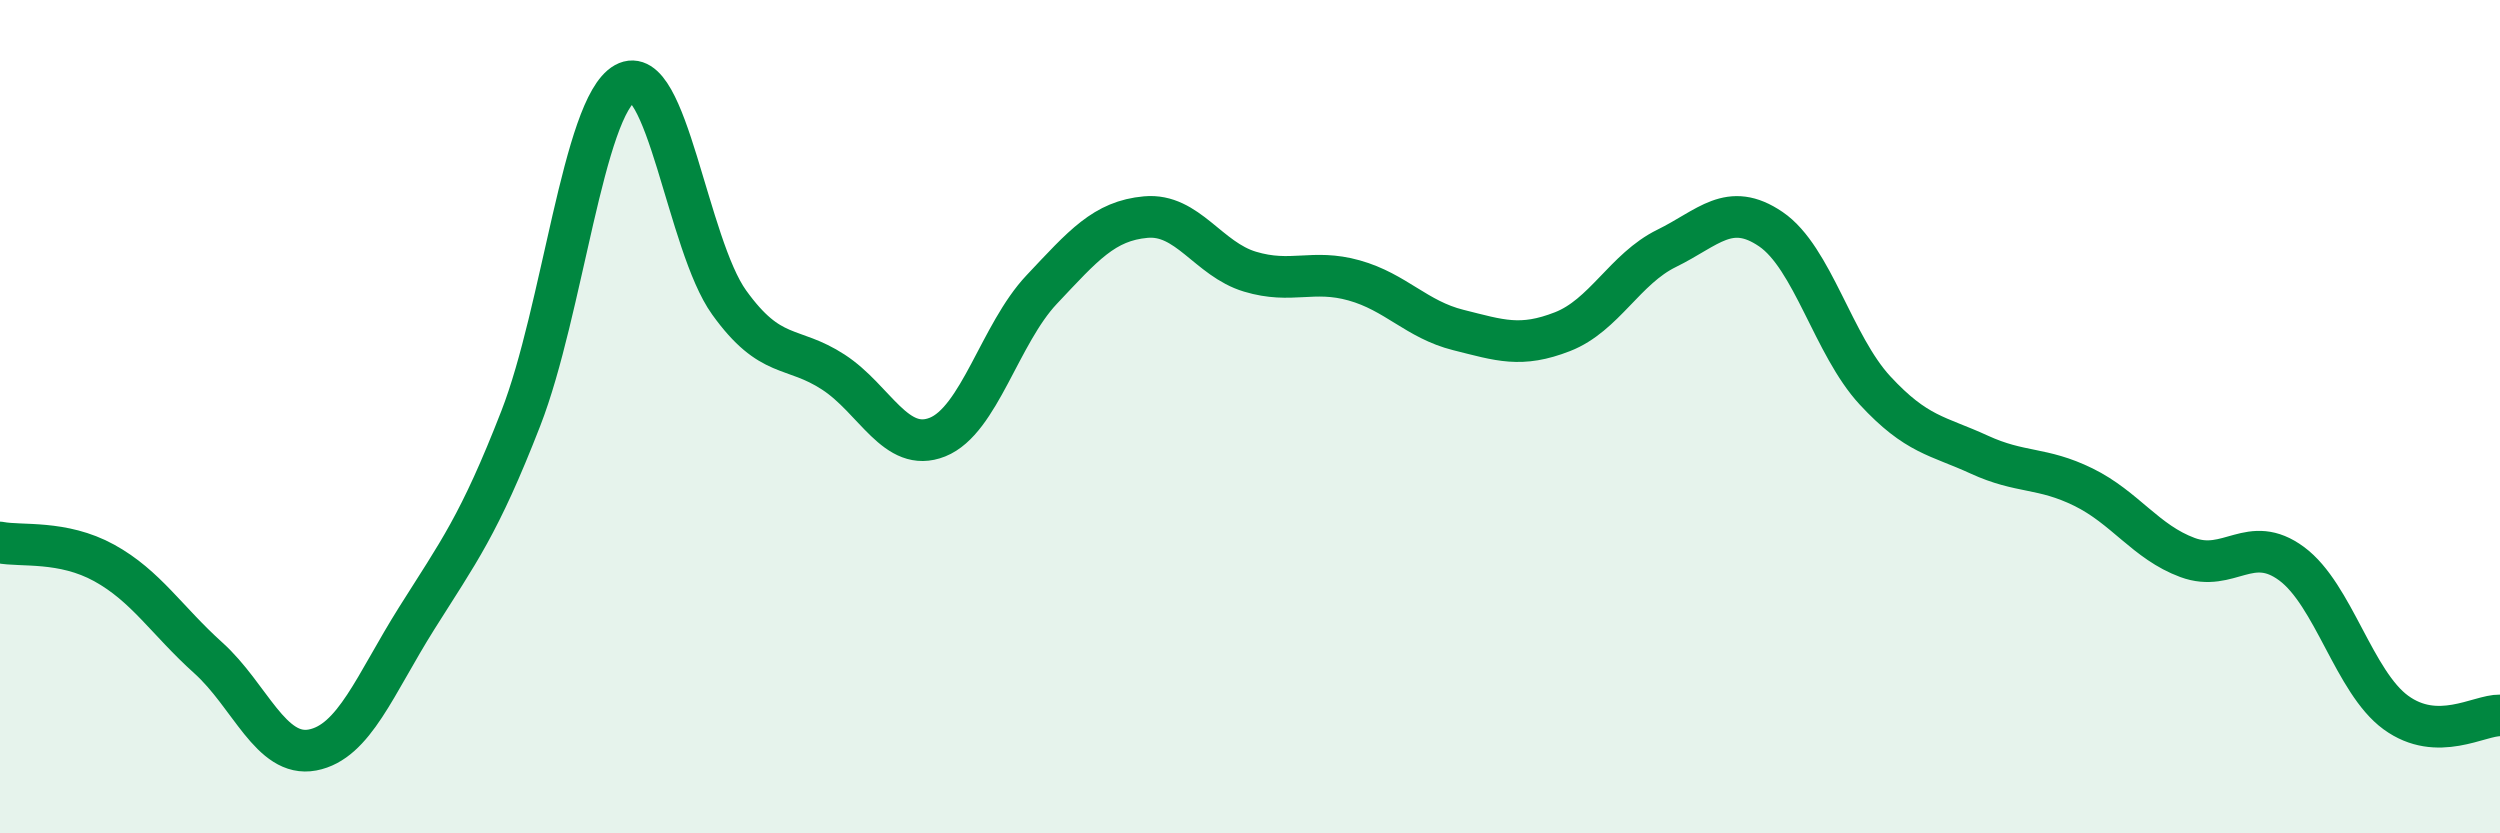
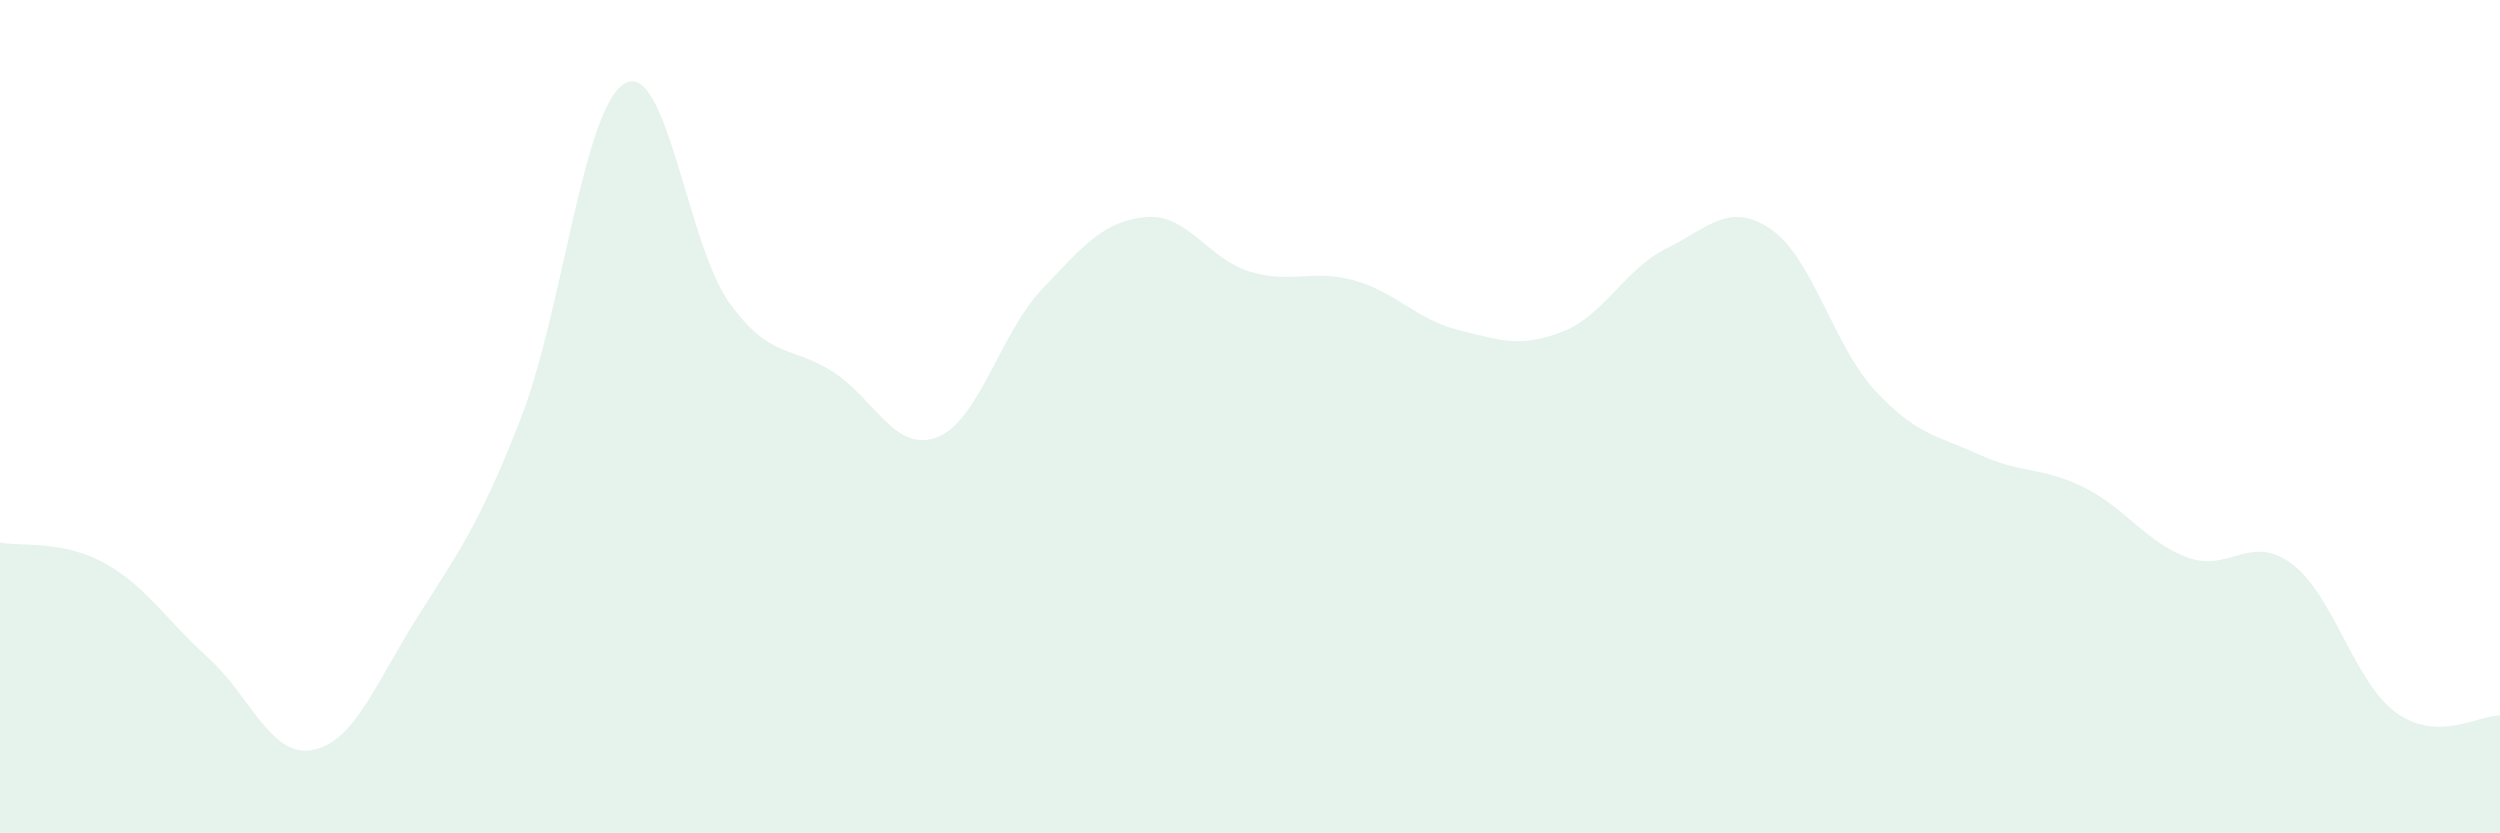
<svg xmlns="http://www.w3.org/2000/svg" width="60" height="20" viewBox="0 0 60 20">
  <path d="M 0,13.02 C 0.5,13.12 1.5,12.96 2.5,13.51 C 3.5,14.06 4,14.89 5,15.79 C 6,16.69 6.5,18.19 7.5,18 C 8.5,17.81 9,16.43 10,14.84 C 11,13.25 11.5,12.61 12.5,10.04 C 13.5,7.47 14,2.56 15,2 C 16,1.44 16.5,5.87 17.5,7.26 C 18.5,8.65 19,8.28 20,8.93 C 21,9.58 21.5,10.89 22.5,10.49 C 23.5,10.09 24,8.01 25,6.95 C 26,5.89 26.5,5.3 27.5,5.21 C 28.5,5.12 29,6.22 30,6.52 C 31,6.82 31.5,6.45 32.5,6.73 C 33.5,7.01 34,7.67 35,7.92 C 36,8.17 36.5,8.35 37.5,7.96 C 38.5,7.57 39,6.45 40,5.96 C 41,5.47 41.5,4.82 42.5,5.5 C 43.5,6.18 44,8.29 45,9.37 C 46,10.45 46.5,10.45 47.5,10.91 C 48.5,11.37 49,11.2 50,11.69 C 51,12.18 51.5,13.01 52.5,13.38 C 53.5,13.75 54,12.79 55,13.53 C 56,14.27 56.5,16.37 57.5,17.1 C 58.5,17.83 59.5,17.16 60,17.17L60 20L0 20Z" fill="#008740" opacity="0.1" stroke-linecap="round" stroke-linejoin="round" />
-   <path d="M 0,13.02 C 0.5,13.12 1.5,12.96 2.5,13.51 C 3.5,14.06 4,14.89 5,15.79 C 6,16.69 6.5,18.19 7.5,18 C 8.5,17.81 9,16.43 10,14.84 C 11,13.25 11.5,12.61 12.5,10.04 C 13.5,7.47 14,2.56 15,2 C 16,1.44 16.5,5.87 17.5,7.26 C 18.5,8.65 19,8.28 20,8.93 C 21,9.58 21.5,10.89 22.5,10.49 C 23.5,10.09 24,8.01 25,6.95 C 26,5.89 26.5,5.3 27.5,5.21 C 28.5,5.12 29,6.22 30,6.52 C 31,6.82 31.5,6.45 32.5,6.73 C 33.5,7.01 34,7.67 35,7.92 C 36,8.17 36.5,8.35 37.5,7.96 C 38.5,7.57 39,6.45 40,5.96 C 41,5.47 41.5,4.82 42.5,5.5 C 43.5,6.18 44,8.29 45,9.37 C 46,10.45 46.5,10.45 47.5,10.91 C 48.5,11.37 49,11.2 50,11.69 C 51,12.18 51.5,13.01 52.5,13.38 C 53.5,13.75 54,12.79 55,13.53 C 56,14.27 56.5,16.37 57.5,17.1 C 58.5,17.83 59.5,17.16 60,17.17" stroke="#008740" stroke-width="1" fill="none" stroke-linecap="round" stroke-linejoin="round" />
</svg>